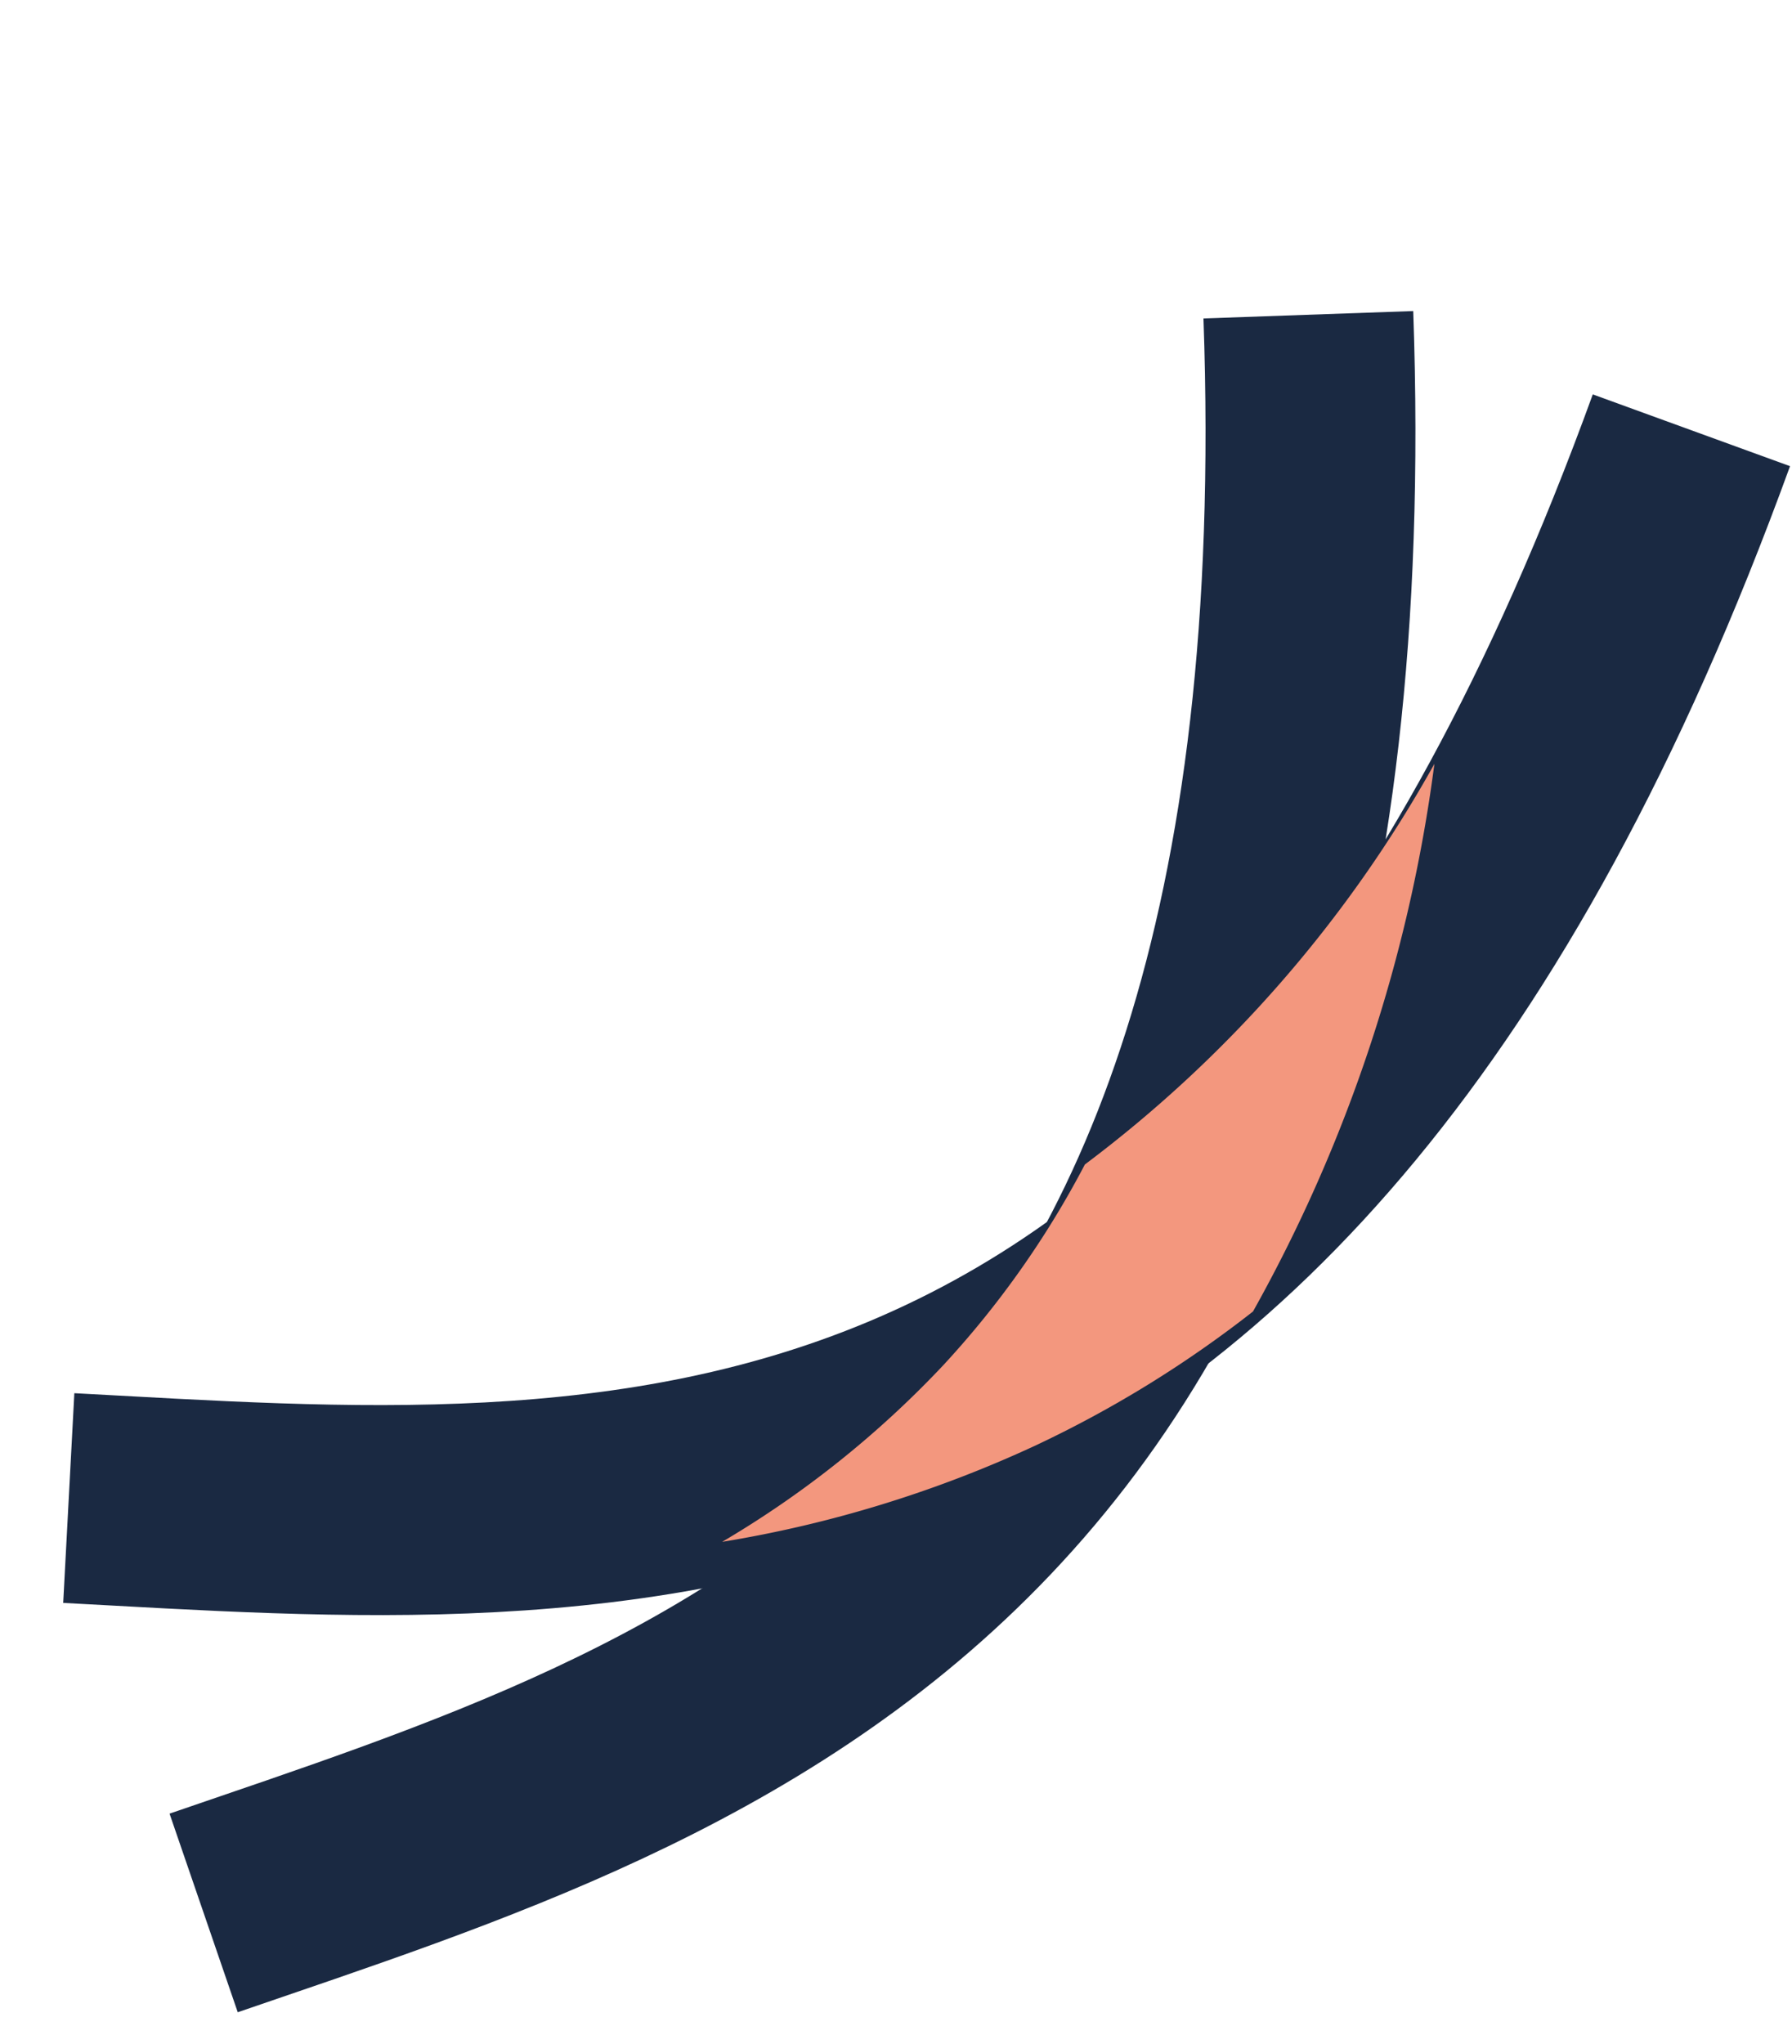
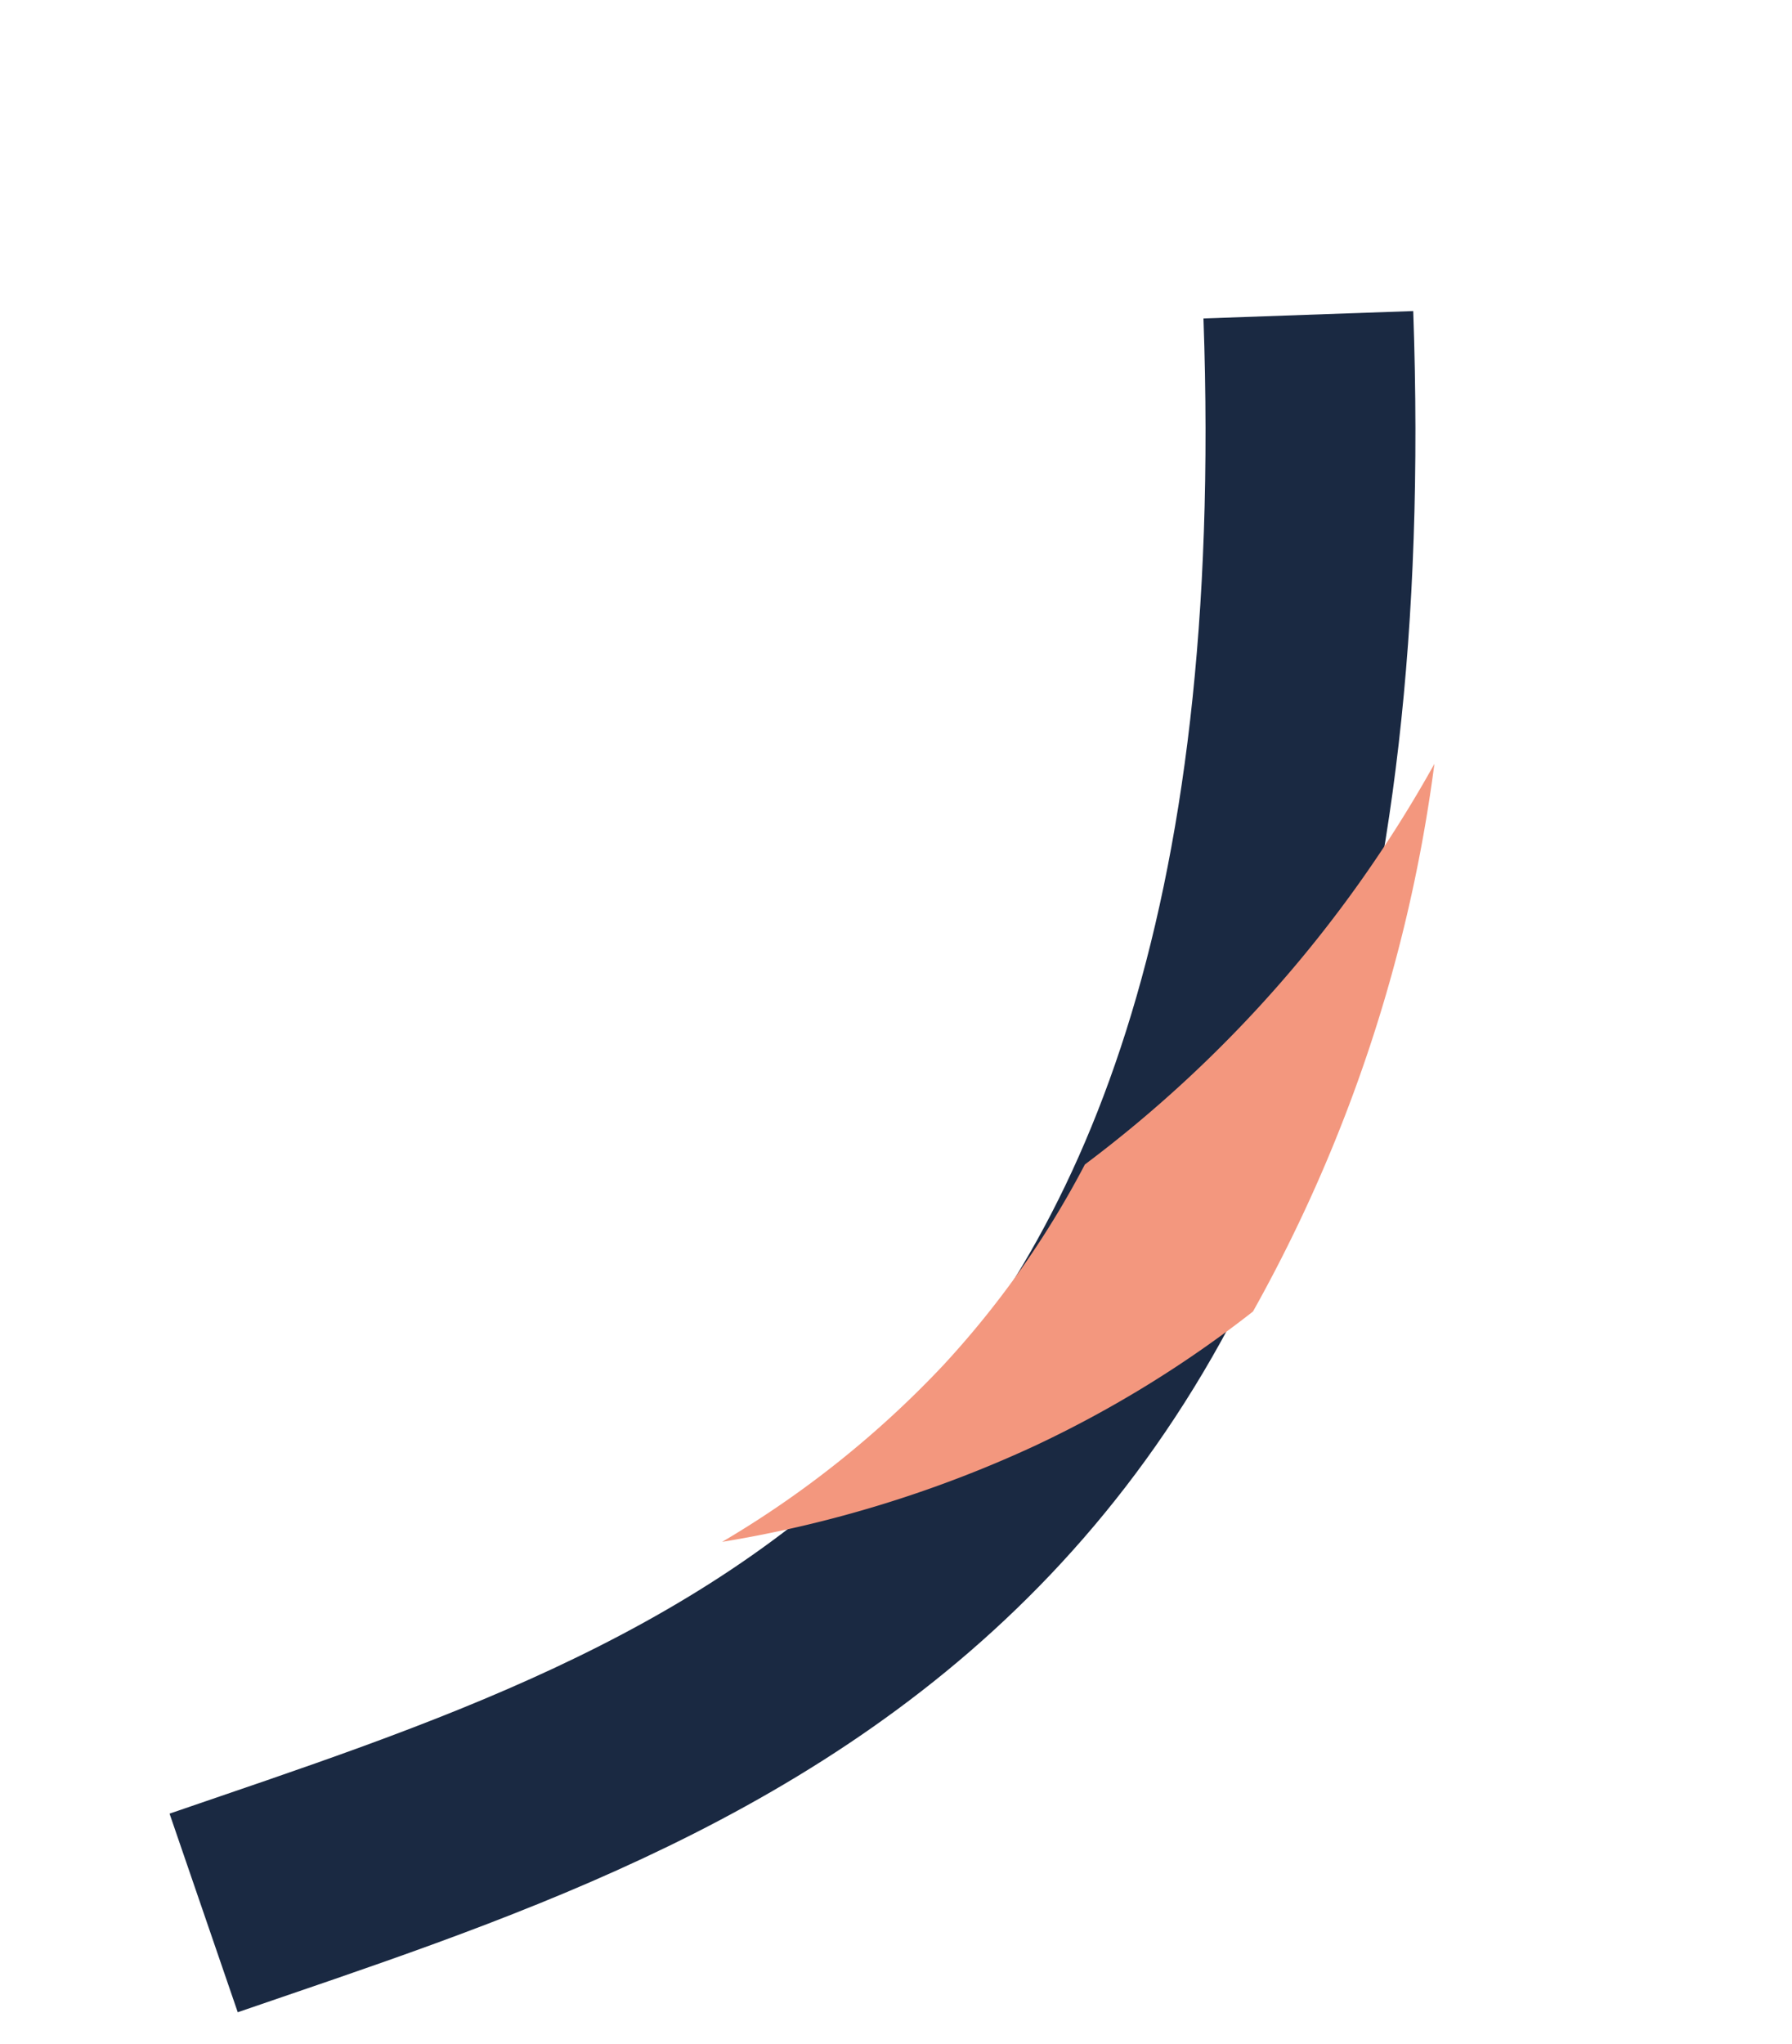
<svg xmlns="http://www.w3.org/2000/svg" width="34.151" height="38.938" viewBox="0 0 34.151 38.938">
  <g id="Group_2091" data-name="Group 2091" transform="translate(-7524.648 -7341.751)">
    <path id="Path_2047" data-name="Path 2047" d="M7539.482,7342.969c.831,23.613-11.3,27.09-21.053,30.441" transform="translate(10.1 4.777)" fill="none" stroke="#1a2942" stroke-width="4" />
-     <path id="Path_2048" data-name="Path 2048" d="M21.053,0C21.883,23.613,9.757,27.09,0,30.441" transform="translate(7537.362 7342.06) rotate(22)" fill="none" stroke="#1a2942" stroke-width="4" />
    <path id="Intersection_2" data-name="Intersection 2" d="M4.213,11.456a17.7,17.7,0,0,0,2.7-3.825A24.3,24.3,0,0,0,13.574,0a29.021,29.021,0,0,1-3.457,10.431,21.649,21.649,0,0,1-4.163,2.561A23.023,23.023,0,0,1,0,14.819,19.064,19.064,0,0,0,4.213,11.456Z" transform="translate(7538.41 7356.3)" fill="#f3977e" />
  </g>
</svg>